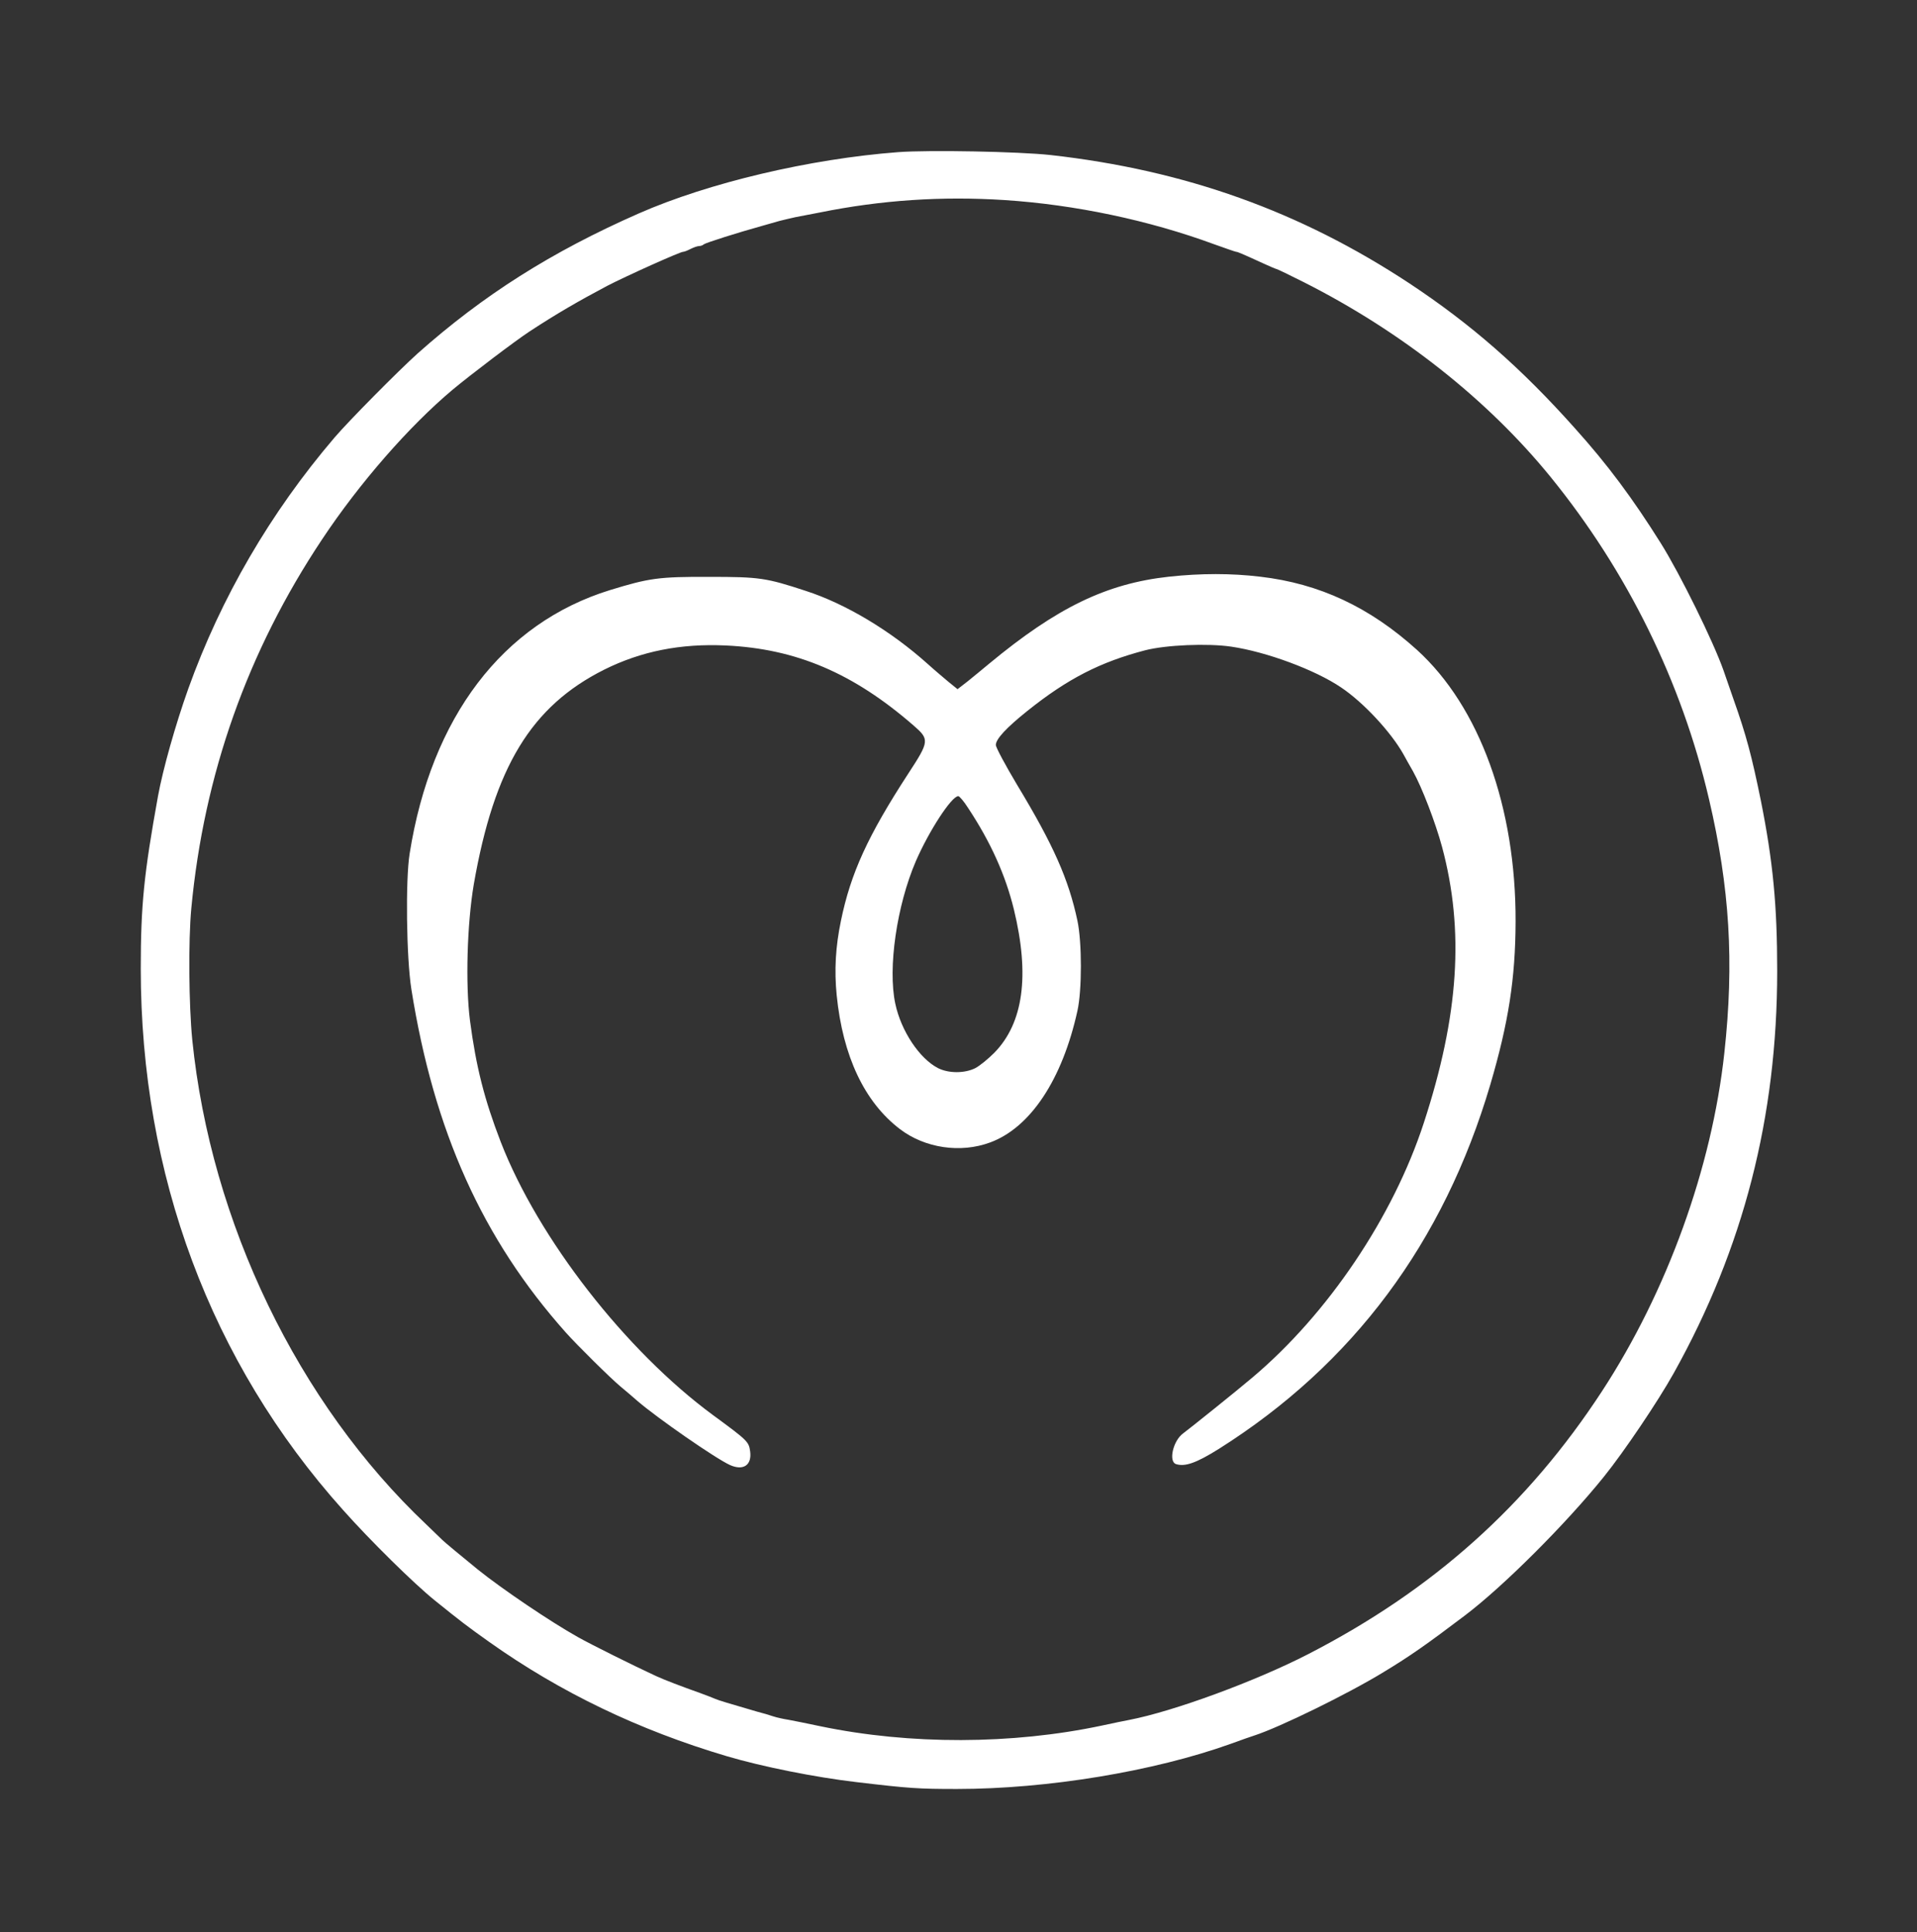
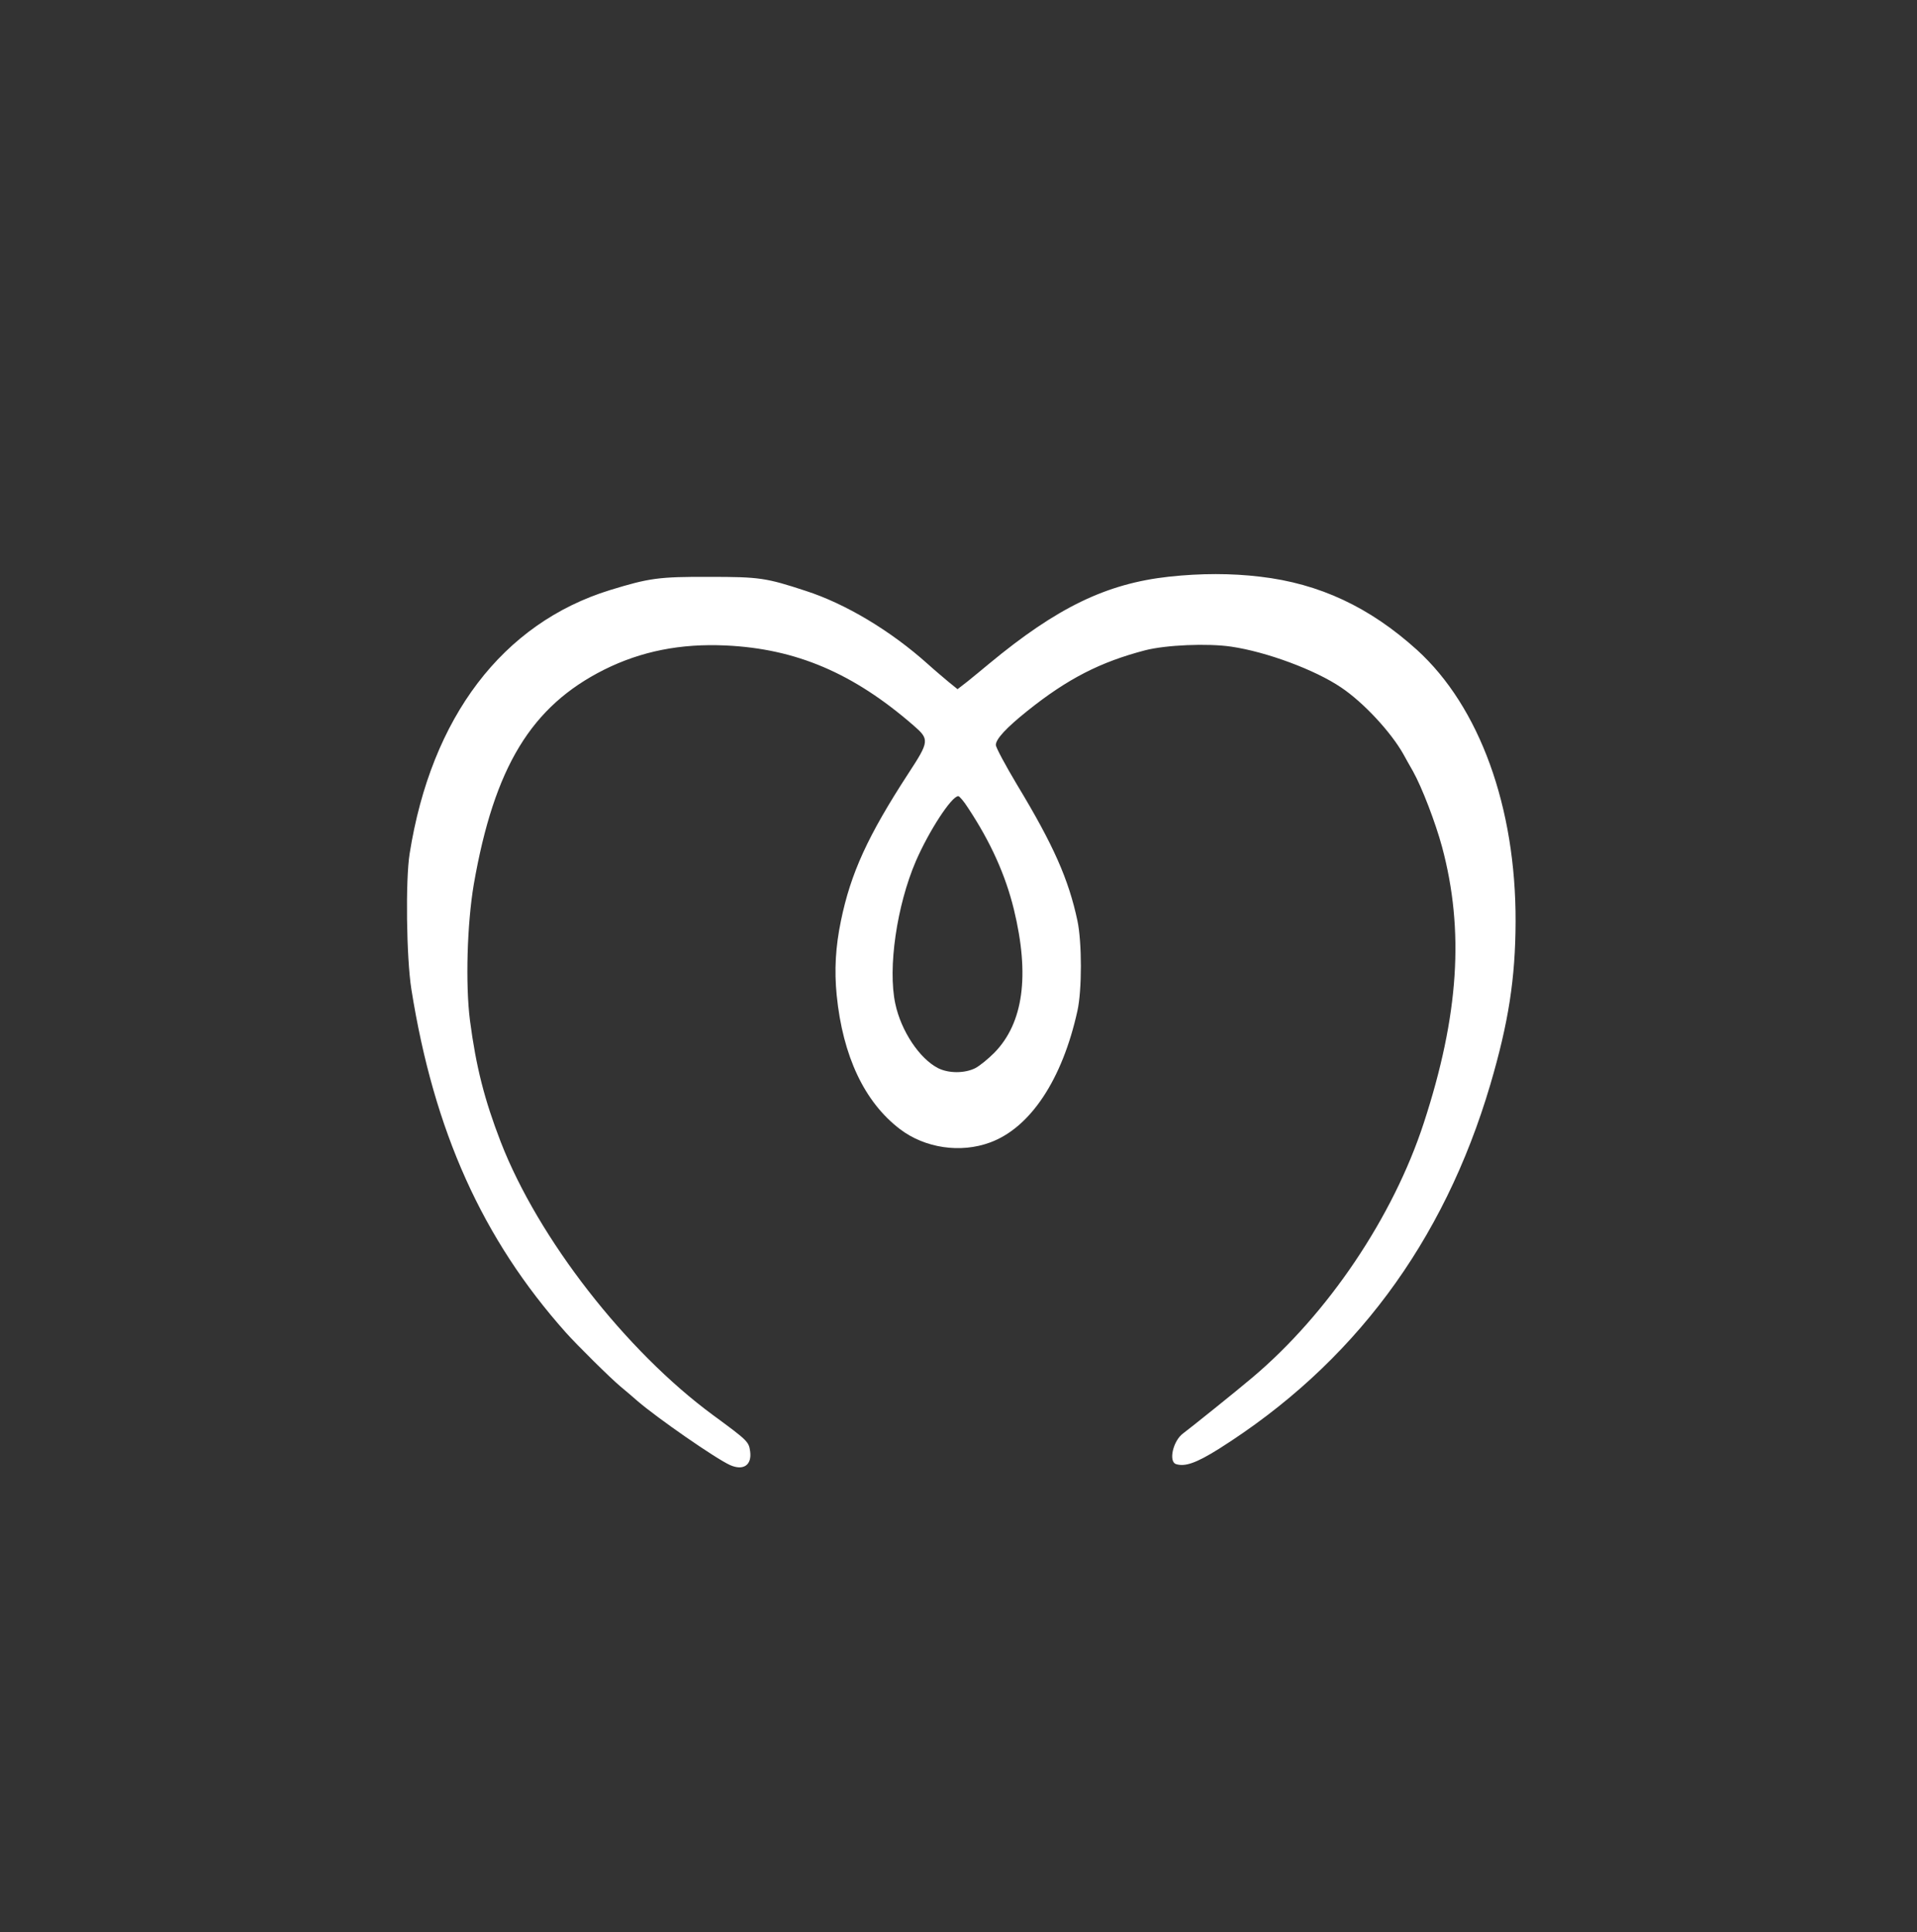
<svg xmlns="http://www.w3.org/2000/svg" fill="none" viewBox="0 0 124 125" height="125" width="124">
  <rect x="0" y="0" width="124" height="125" fill="#333333" stroke="none" />
-   <path fill="white" d="M58.098 9.843C52.375 10.277 45.822 11.827 41.313 13.811C35.676 16.291 31.254 19.093 27.005 22.875C25.741 24.016 22.583 27.203 21.629 28.319C17.491 33.167 14.295 38.66 12.177 44.563C11.347 46.894 10.542 49.746 10.22 51.507C9.315 56.516 9.105 58.55 9.105 62.667C9.105 75.997 13.626 88.124 22.174 97.672C23.958 99.681 26.77 102.446 28.12 103.537C29.829 104.914 30.164 105.174 31.663 106.24C36.246 109.489 41.325 111.932 47.011 113.618C49.315 114.3 52.734 114.982 55.373 115.292C58.816 115.702 59.423 115.739 61.901 115.739C67.76 115.739 74.635 114.598 79.59 112.825C80.272 112.577 80.965 112.329 81.139 112.279C82.749 111.758 87.172 109.601 89.501 108.175C91.222 107.133 92.263 106.402 94.753 104.517C97.23 102.644 101.269 98.614 103.746 95.539C105.047 93.927 107.252 90.653 108.268 88.831C112.777 80.746 114.957 72.264 114.957 62.816C114.957 58.55 114.684 55.735 113.904 51.817C113.309 48.903 112.963 47.588 112.133 45.245C111.897 44.563 111.6 43.719 111.488 43.385C110.832 41.512 108.676 37.135 107.425 35.139C105.604 32.237 103.994 30.067 101.876 27.711C98.382 23.793 95.162 20.978 91.173 18.337C84.1 13.674 76.667 11.008 67.946 10.029C65.902 9.806 60.117 9.694 58.098 9.843ZM64.973 12.943C69.532 13.24 74.313 14.245 78.55 15.807C79.281 16.067 79.912 16.291 79.962 16.291C80.049 16.291 80.321 16.402 81.671 17.022C82.13 17.233 82.539 17.407 82.576 17.407C82.613 17.407 83.418 17.791 84.347 18.262C90.653 21.449 96.227 25.851 100.302 30.861C105.258 36.962 108.776 44.104 110.547 51.705C111.885 57.422 112.182 62.245 111.538 68.123C110.733 75.538 107.834 83.561 103.622 90.009C98.804 97.387 92.697 102.855 84.632 107.009C81.238 108.758 75.924 110.717 73.025 111.275C72.752 111.324 71.972 111.486 71.291 111.634C65.456 112.874 58.866 112.887 53.081 111.684C52.263 111.51 51.334 111.324 51 111.262C50.678 111.213 50.232 111.114 50.009 111.039C49.798 110.965 49.34 110.828 48.993 110.742C47.16 110.208 46.491 110.01 46.268 109.911C46.131 109.849 45.71 109.688 45.339 109.551C44.05 109.092 42.948 108.671 42.44 108.435C41.015 107.778 38.228 106.389 37.411 105.93C35.59 104.914 32.431 102.768 30.907 101.541C29.928 100.747 28.677 99.706 28.615 99.631C28.578 99.594 28.108 99.135 27.575 98.627C19.275 90.778 13.639 79.084 12.437 67.279C12.214 64.998 12.177 60.881 12.375 58.761C13.193 50.105 16.005 42.145 20.836 34.891C23.239 31.27 26.46 27.575 29.284 25.206C30.461 24.227 33.335 22.044 34.264 21.437C35.986 20.308 37.398 19.49 39.269 18.498C40.483 17.866 43.988 16.291 44.187 16.291C44.261 16.291 44.484 16.204 44.67 16.105C44.868 16.006 45.116 15.919 45.215 15.919C45.326 15.919 45.462 15.869 45.524 15.807C45.648 15.708 47.717 15.051 49.241 14.629C49.65 14.505 50.182 14.369 50.418 14.294C50.653 14.232 51.136 14.121 51.471 14.046C51.817 13.984 52.511 13.848 53.019 13.749C56.995 12.943 60.922 12.682 64.973 12.943Z" />
  <path fill="white" d="M75.614 37.309C71.563 37.755 68.367 39.305 63.982 42.938C63.573 43.285 62.941 43.794 62.594 44.079L61.938 44.587L61.356 44.116C61.034 43.843 60.427 43.335 60.018 42.963C57.615 40.806 54.691 39.057 52.115 38.226C49.55 37.383 49.129 37.321 45.896 37.321C42.613 37.309 42.006 37.395 39.455 38.177C32.517 40.322 27.897 46.386 26.497 55.227C26.224 56.925 26.286 61.947 26.608 63.993C28.07 73.182 31.204 80.151 36.605 86.214C37.311 87.008 39.504 89.178 40.148 89.711C40.507 90.009 41.003 90.43 41.238 90.641C42.551 91.769 46.292 94.361 47.221 94.783C48.089 95.167 48.646 94.783 48.522 93.89C48.435 93.27 48.361 93.195 46.131 91.559C40.47 87.392 34.822 80.138 32.394 73.889C31.341 71.161 30.796 69.04 30.399 66.015C30.102 63.684 30.213 59.765 30.647 57.211C31.972 49.622 34.363 45.691 39.083 43.323C41.474 42.132 44.026 41.624 46.949 41.76C51.495 41.971 55.199 43.546 59.101 46.944C60.129 47.836 60.117 47.96 58.754 50.044C56.141 54.061 55.026 56.492 54.394 59.579C54.047 61.253 53.96 62.766 54.121 64.39C54.518 68.334 55.918 71.297 58.209 73.046C59.832 74.285 62.136 74.62 64.044 73.913C66.645 72.959 68.714 69.846 69.693 65.395C69.99 64.068 69.99 60.968 69.693 59.567C69.123 56.888 68.144 54.669 65.79 50.775C65.035 49.51 64.415 48.357 64.415 48.196C64.415 47.812 65.097 47.08 66.46 45.989C69.061 43.906 71.179 42.827 74.078 42.07C75.428 41.723 78.116 41.611 79.64 41.835C81.919 42.169 85.066 43.335 86.75 44.476C88.175 45.431 89.959 47.34 90.776 48.791C90.9 49.027 91.185 49.523 91.396 49.895C91.978 50.936 92.845 53.193 93.279 54.793C94.728 60.199 94.369 65.692 92.102 72.636C90.12 78.725 85.896 84.999 81.015 89.116C80.024 89.959 76.977 92.402 76.543 92.724C75.886 93.183 75.564 94.559 76.072 94.721C76.654 94.907 77.385 94.646 78.835 93.741C87.518 88.26 93.378 80.399 96.4 70.169C97.577 66.163 98.023 63.312 98.035 59.629C98.06 52.226 95.707 45.728 91.656 42.045C88.596 39.28 85.351 37.755 81.51 37.309C79.665 37.086 77.658 37.086 75.614 37.309ZM62.632 52.288C64.081 54.483 65.035 56.603 65.58 58.823C66.621 63.101 66.199 66.188 64.316 68.11C63.92 68.507 63.375 68.954 63.09 69.102C62.396 69.45 61.368 69.45 60.674 69.102C59.473 68.482 58.284 66.697 57.912 64.936C57.416 62.63 58.011 58.575 59.237 55.723C60.092 53.751 61.554 51.507 61.987 51.507C62.062 51.507 62.359 51.854 62.632 52.288Z" />
</svg>